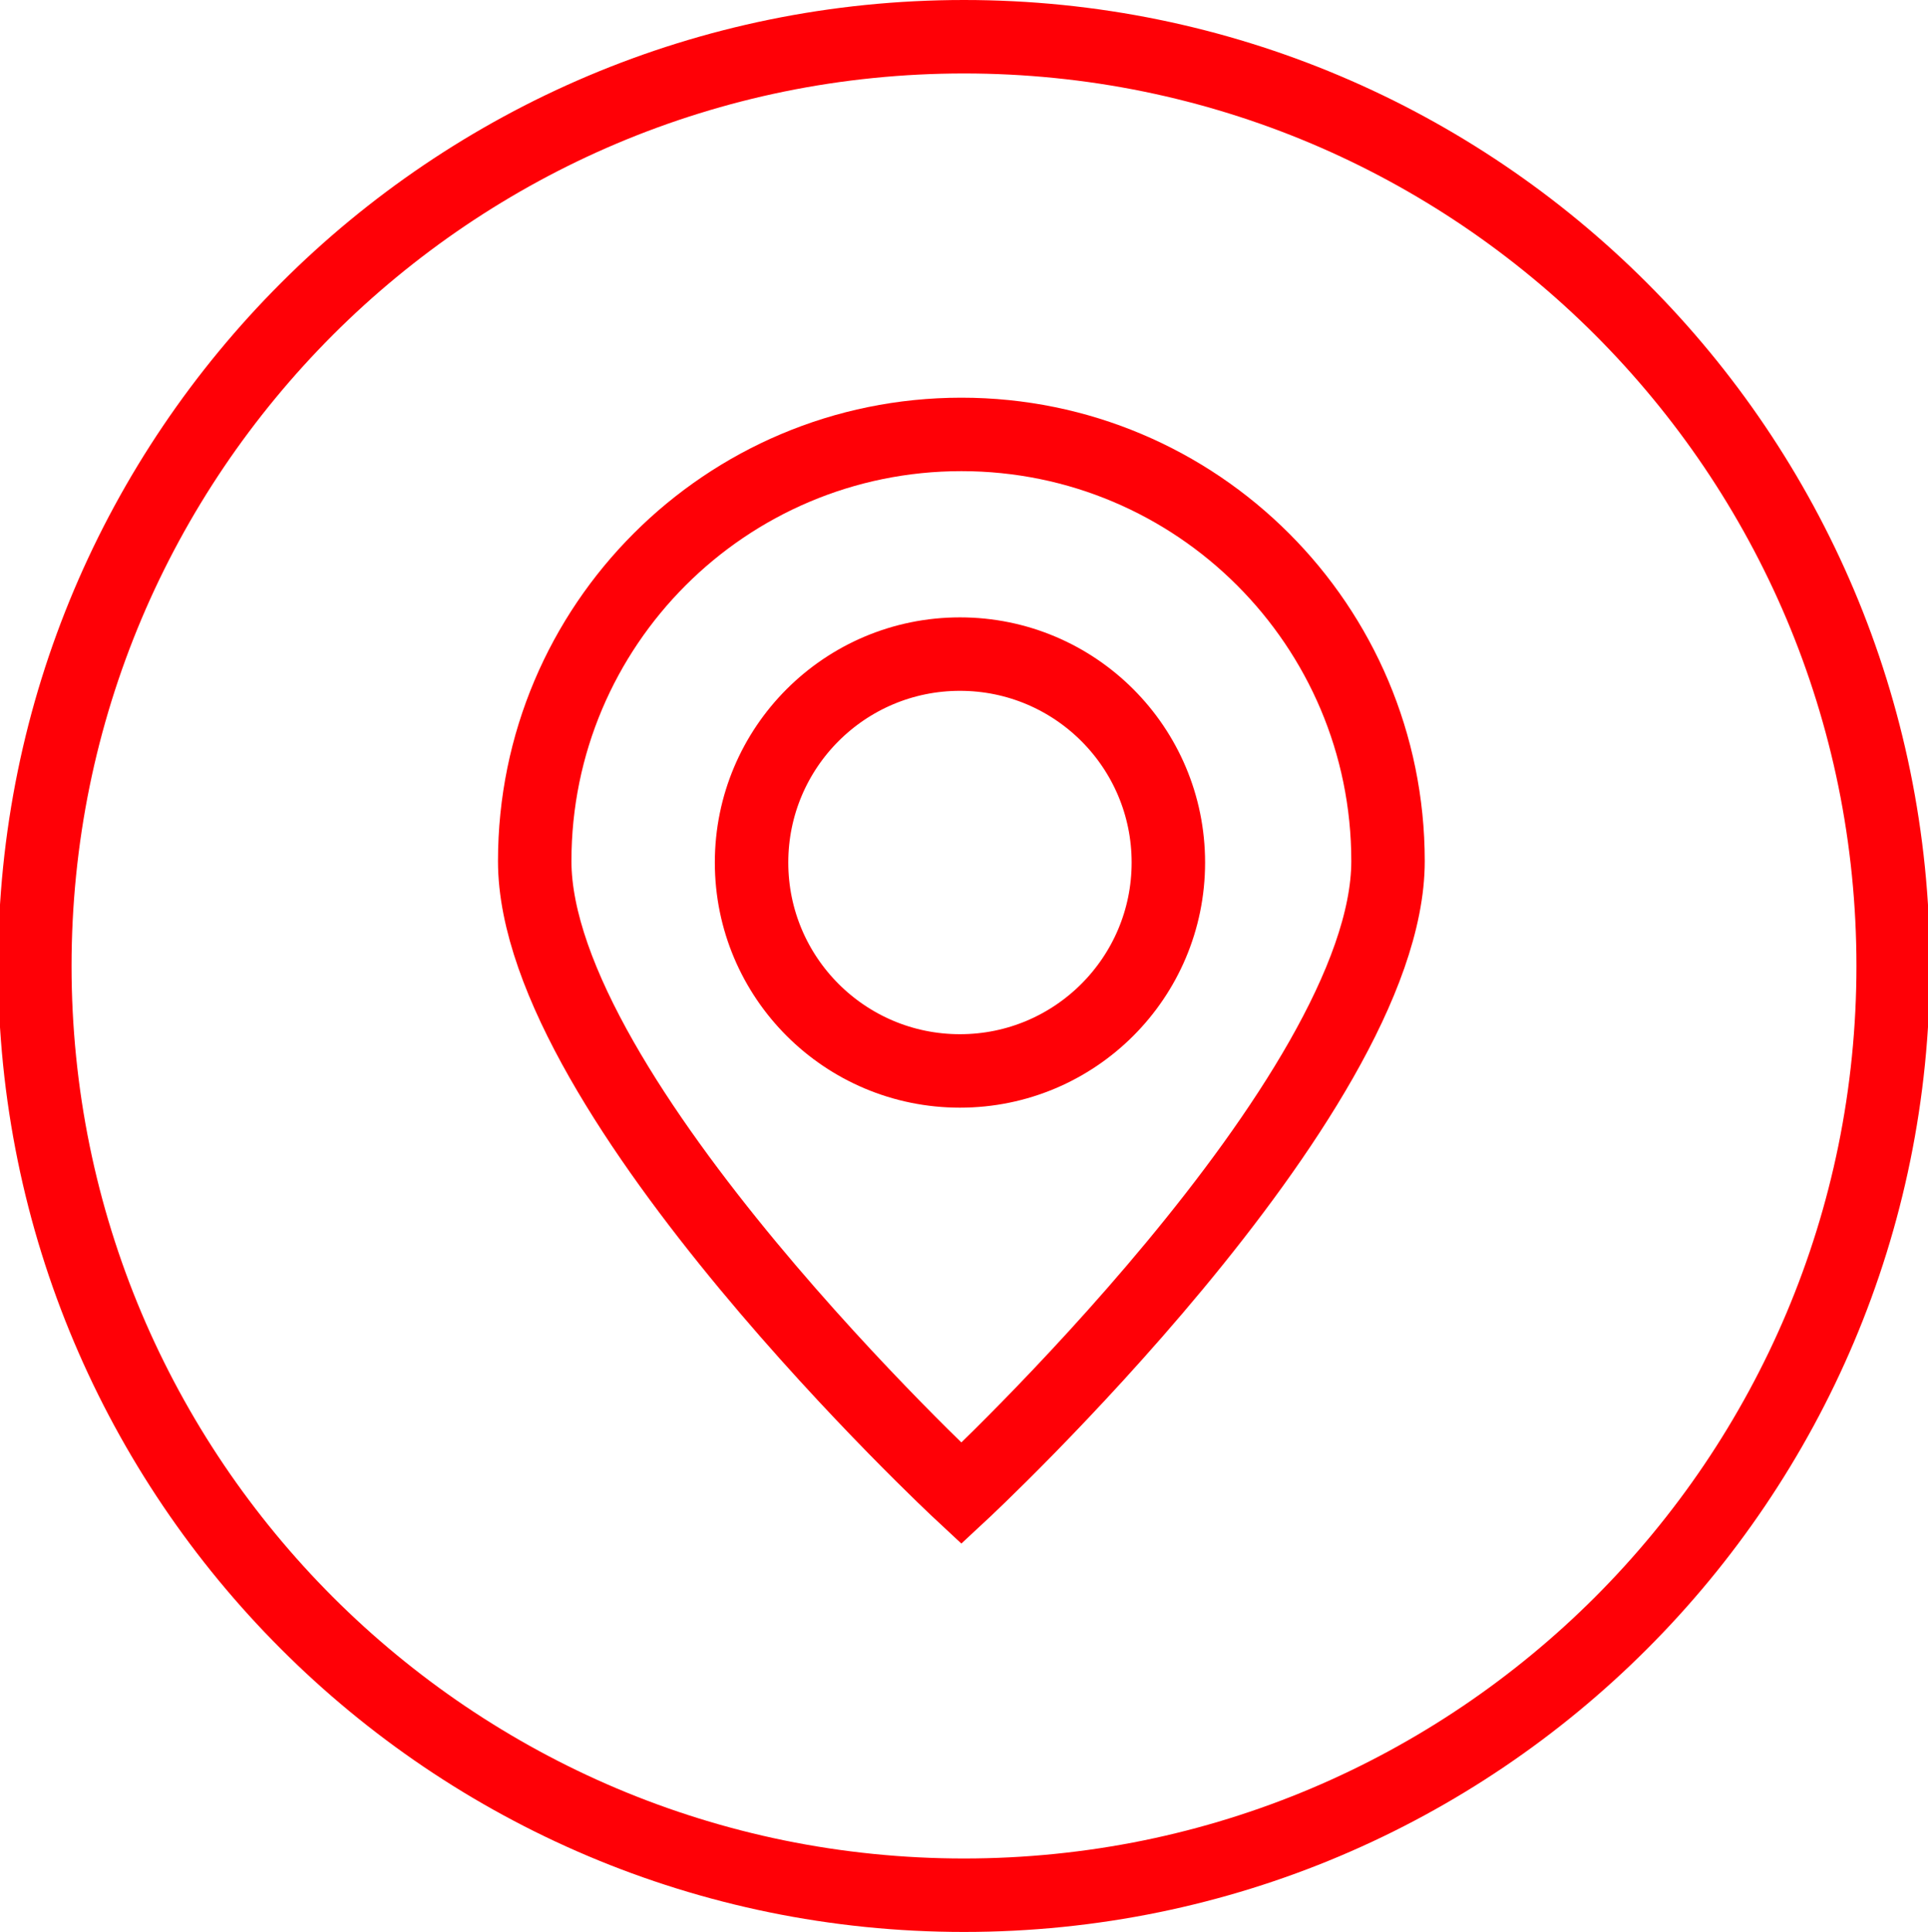
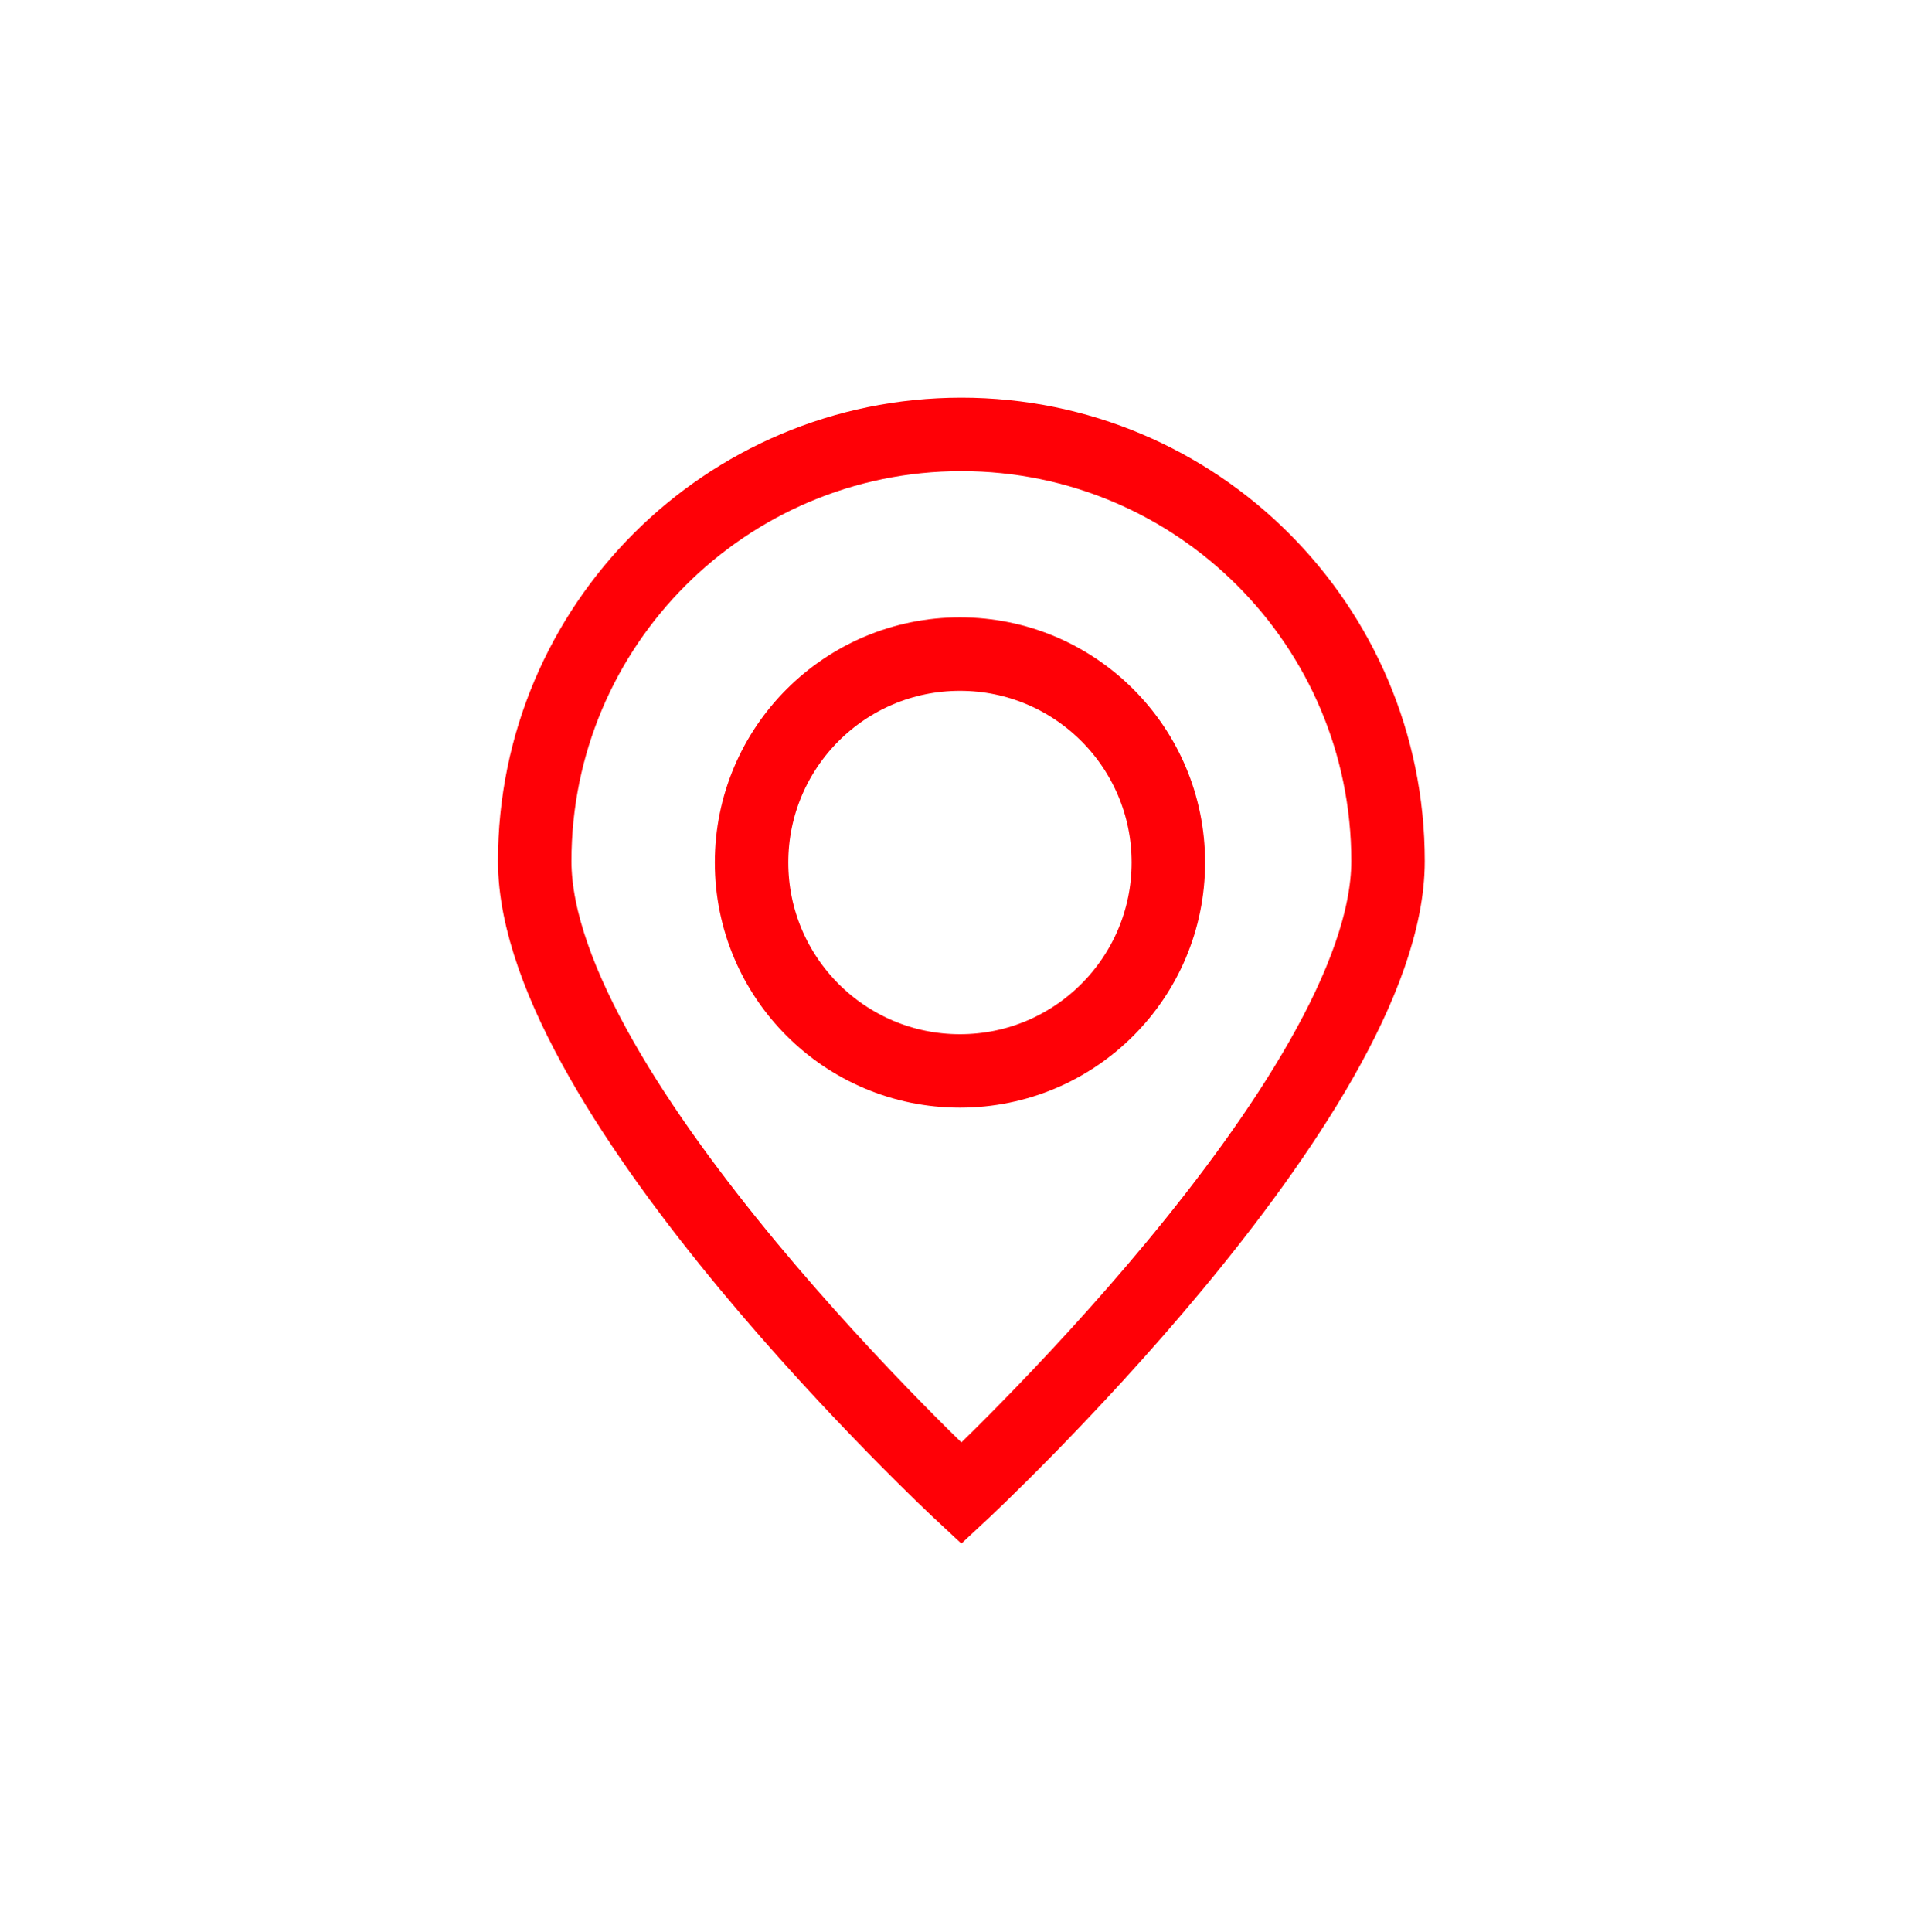
<svg xmlns="http://www.w3.org/2000/svg" version="1.1" id="Layer_1" x="0px" y="0px" width="3401.57px" height="3408.285px" viewBox="0 0 3401.57 3408.285" enable-background="new 0 0 3401.57 3408.285" xml:space="preserve">
  <g>
    <g>
-       <path fill="#FF0006" d="M1700.785,129.6c106.915,0,213.727,10.763,317.463,31.991c101.033,20.675,200.414,51.525,295.381,91.692    c93.27,39.449,183.238,88.284,267.406,145.146c83.404,56.347,161.836,121.06,233.119,192.343s135.996,149.716,192.344,233.118    c56.861,84.169,105.697,174.138,145.146,267.409c40.168,94.965,71.016,194.345,91.691,295.38    c21.229,103.737,31.99,210.547,31.99,317.462c0,106.915-10.764,213.727-31.99,317.463    c-20.676,101.033-51.523,200.414-91.691,295.379c-39.449,93.271-88.285,183.24-145.146,267.408    c-56.348,83.404-121.061,161.836-192.344,233.119s-149.715,135.996-233.119,192.344    c-84.168,56.861-174.137,105.697-267.406,145.146c-94.967,40.168-194.348,71.016-295.381,91.691    c-103.736,21.229-210.549,31.99-317.463,31.99c-106.916,0-213.726-10.764-317.462-31.99    c-101.035-20.676-200.416-51.523-295.38-91.691c-93.271-39.449-183.24-88.285-267.408-145.146    c-83.402-56.348-161.835-121.061-233.117-192.344c-71.284-71.283-135.998-149.715-192.344-233.119    c-56.863-84.168-105.698-174.137-145.147-267.408c-40.167-94.965-71.016-194.346-91.692-295.379    c-21.228-103.738-31.991-210.549-31.991-317.463c0-106.915,10.763-213.727,31.991-317.462    c20.676-101.036,51.525-200.416,91.692-295.38c39.45-93.271,88.285-183.24,145.147-267.409    c56.346-83.401,121.06-161.834,192.344-233.118C658.7,519.49,737.132,454.777,820.535,398.43    c84.168-56.862,174.139-105.698,267.408-145.146c94.965-40.167,194.346-71.018,295.38-91.692    C1487.059,140.363,1593.869,129.6,1700.785,129.6 M1700.785,0C759.614,0-3.357,762.97-3.357,1704.142    s762.97,1704.143,1704.142,1704.143s1704.143-762.971,1704.143-1704.143S2641.957,0,1700.785,0L1700.785,0z" />
-     </g>
+       </g>
  </g>
  <path fill="none" stroke="#FF0006" stroke-width="129.6" stroke-miterlimit="10" d="M1696.143,766.386  c-415.736,0-752.756,337.02-752.756,752.755c0,415.736,752.756,1115.472,752.756,1115.472s752.755-699.736,752.755-1115.472  C2448.898,1103.405,2111.879,766.386,1696.143,766.386z M1693.657,1889.311c-203.064,0-367.683-164.617-367.683-367.683  c0-203.066,164.617-367.684,367.683-367.684c203.066,0,367.683,164.617,367.683,367.684  C2061.34,1724.693,1896.723,1889.311,1693.657,1889.311z" />
</svg>